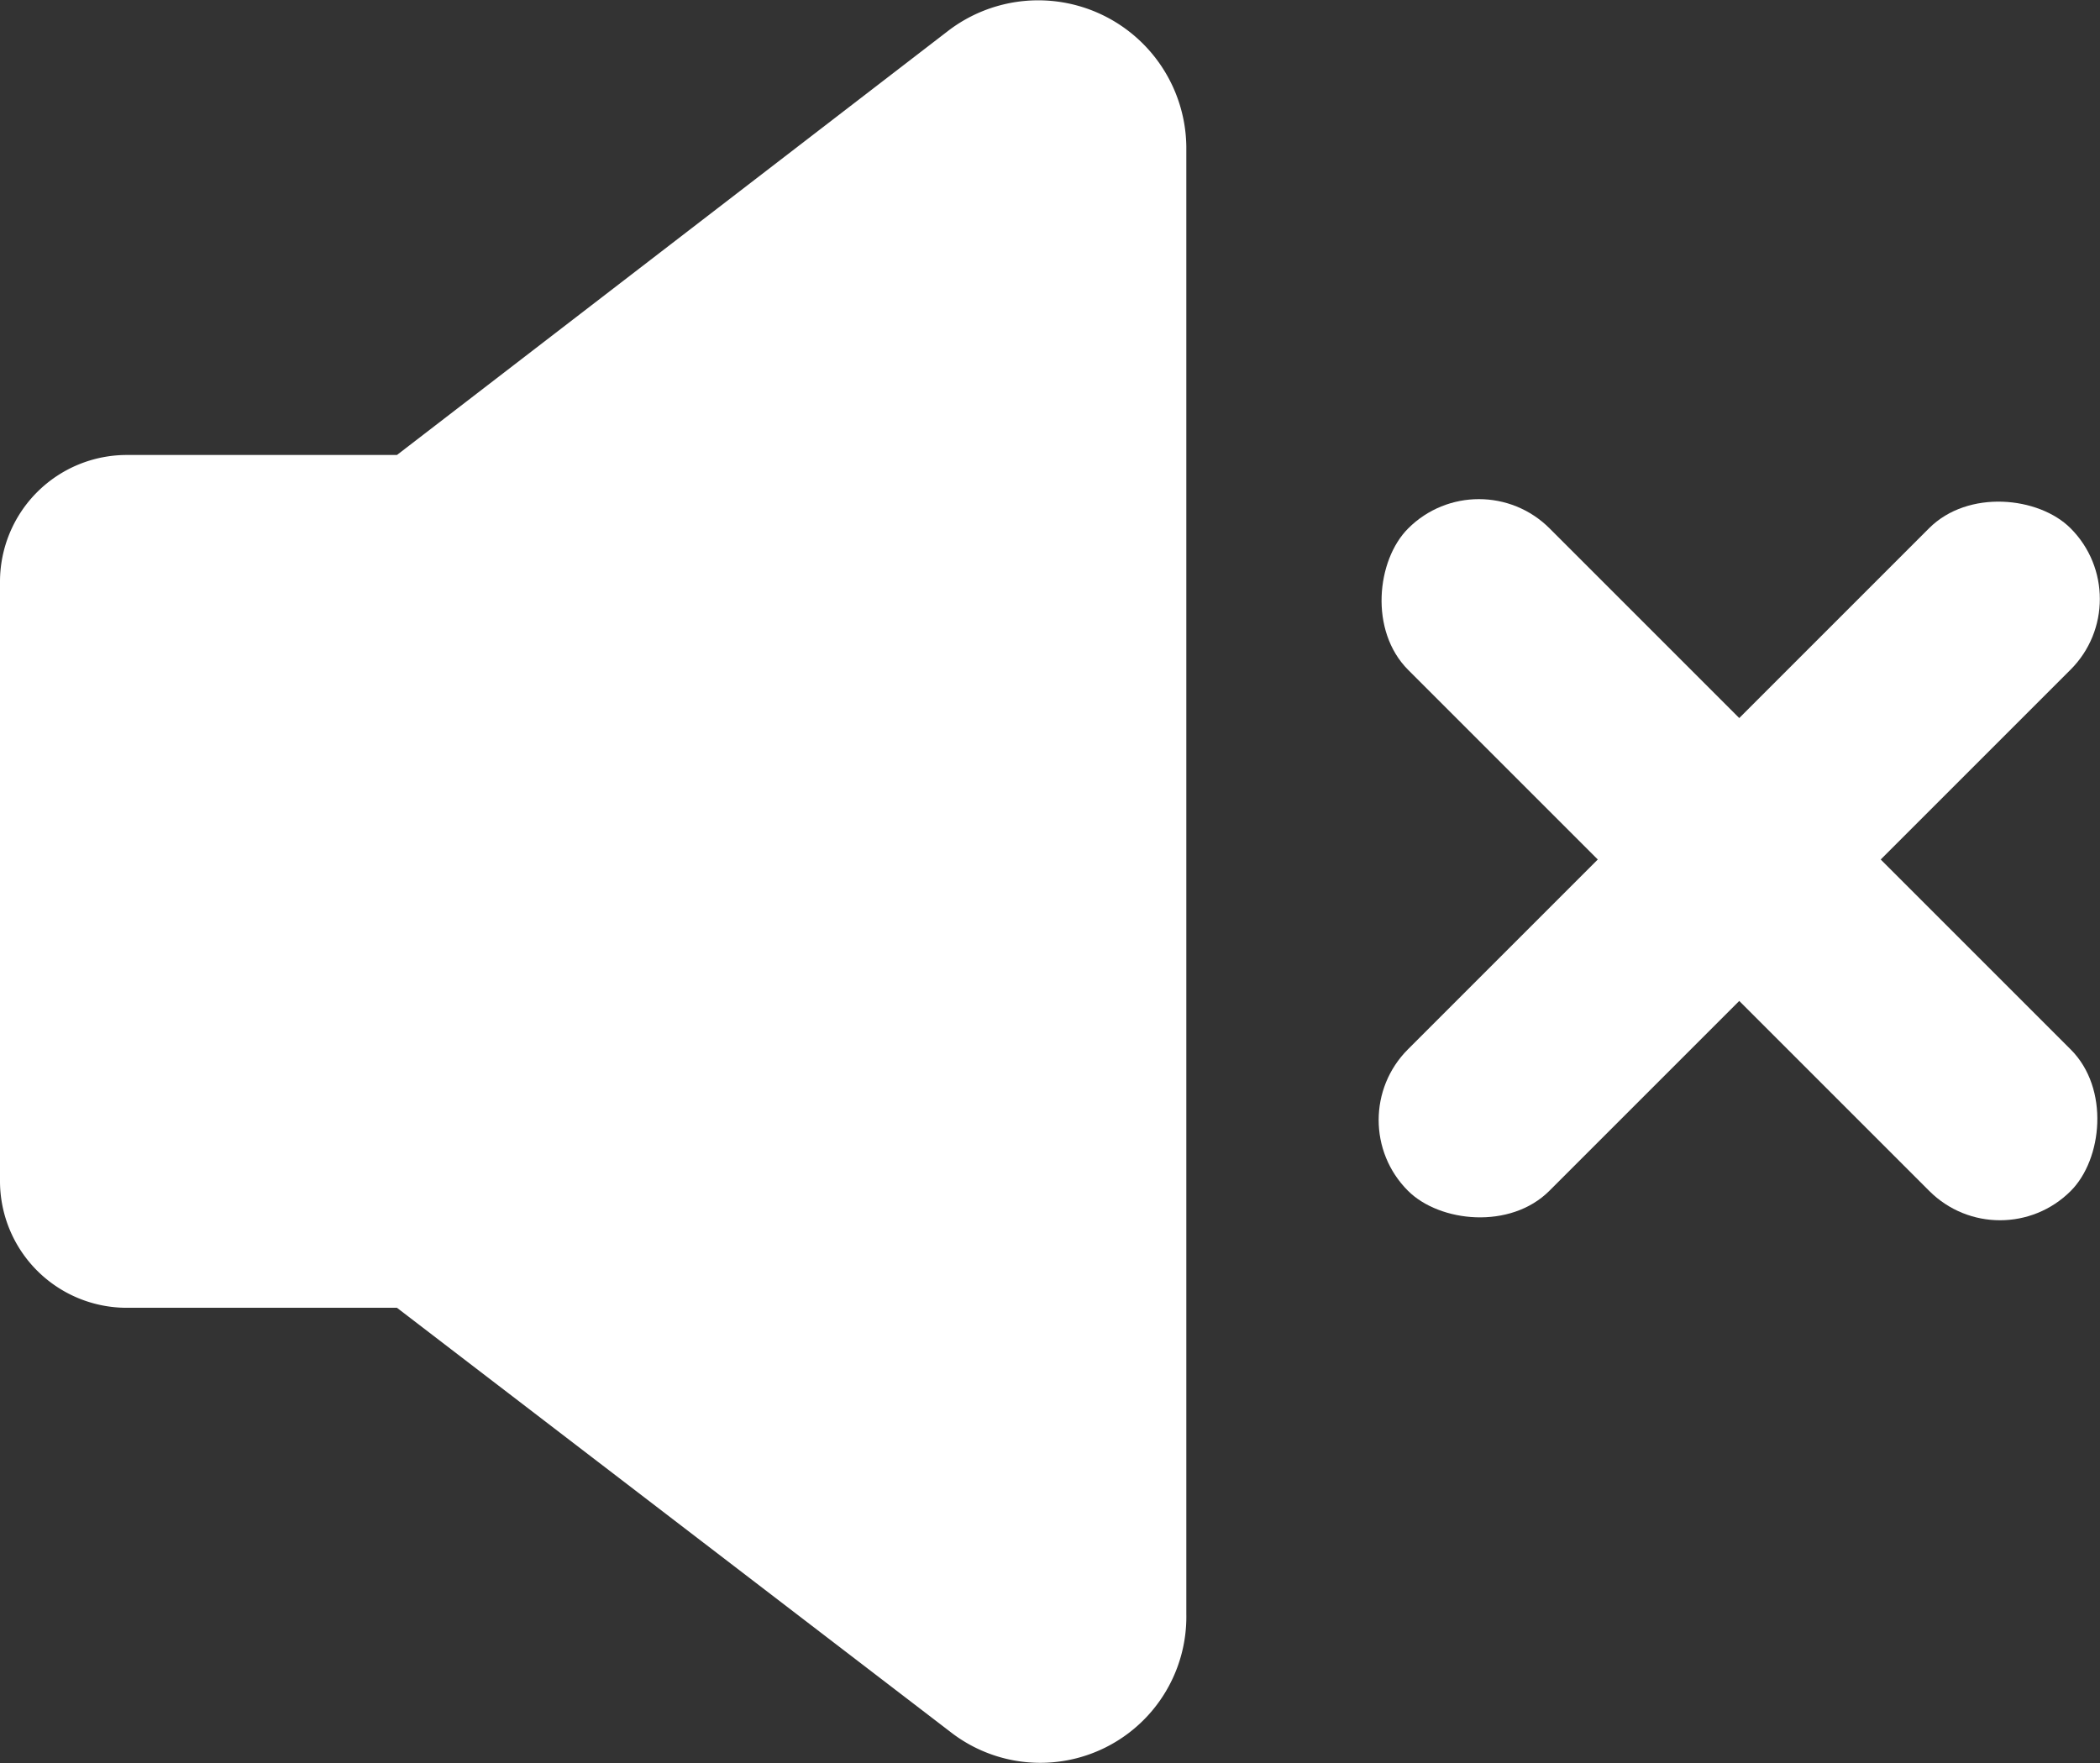
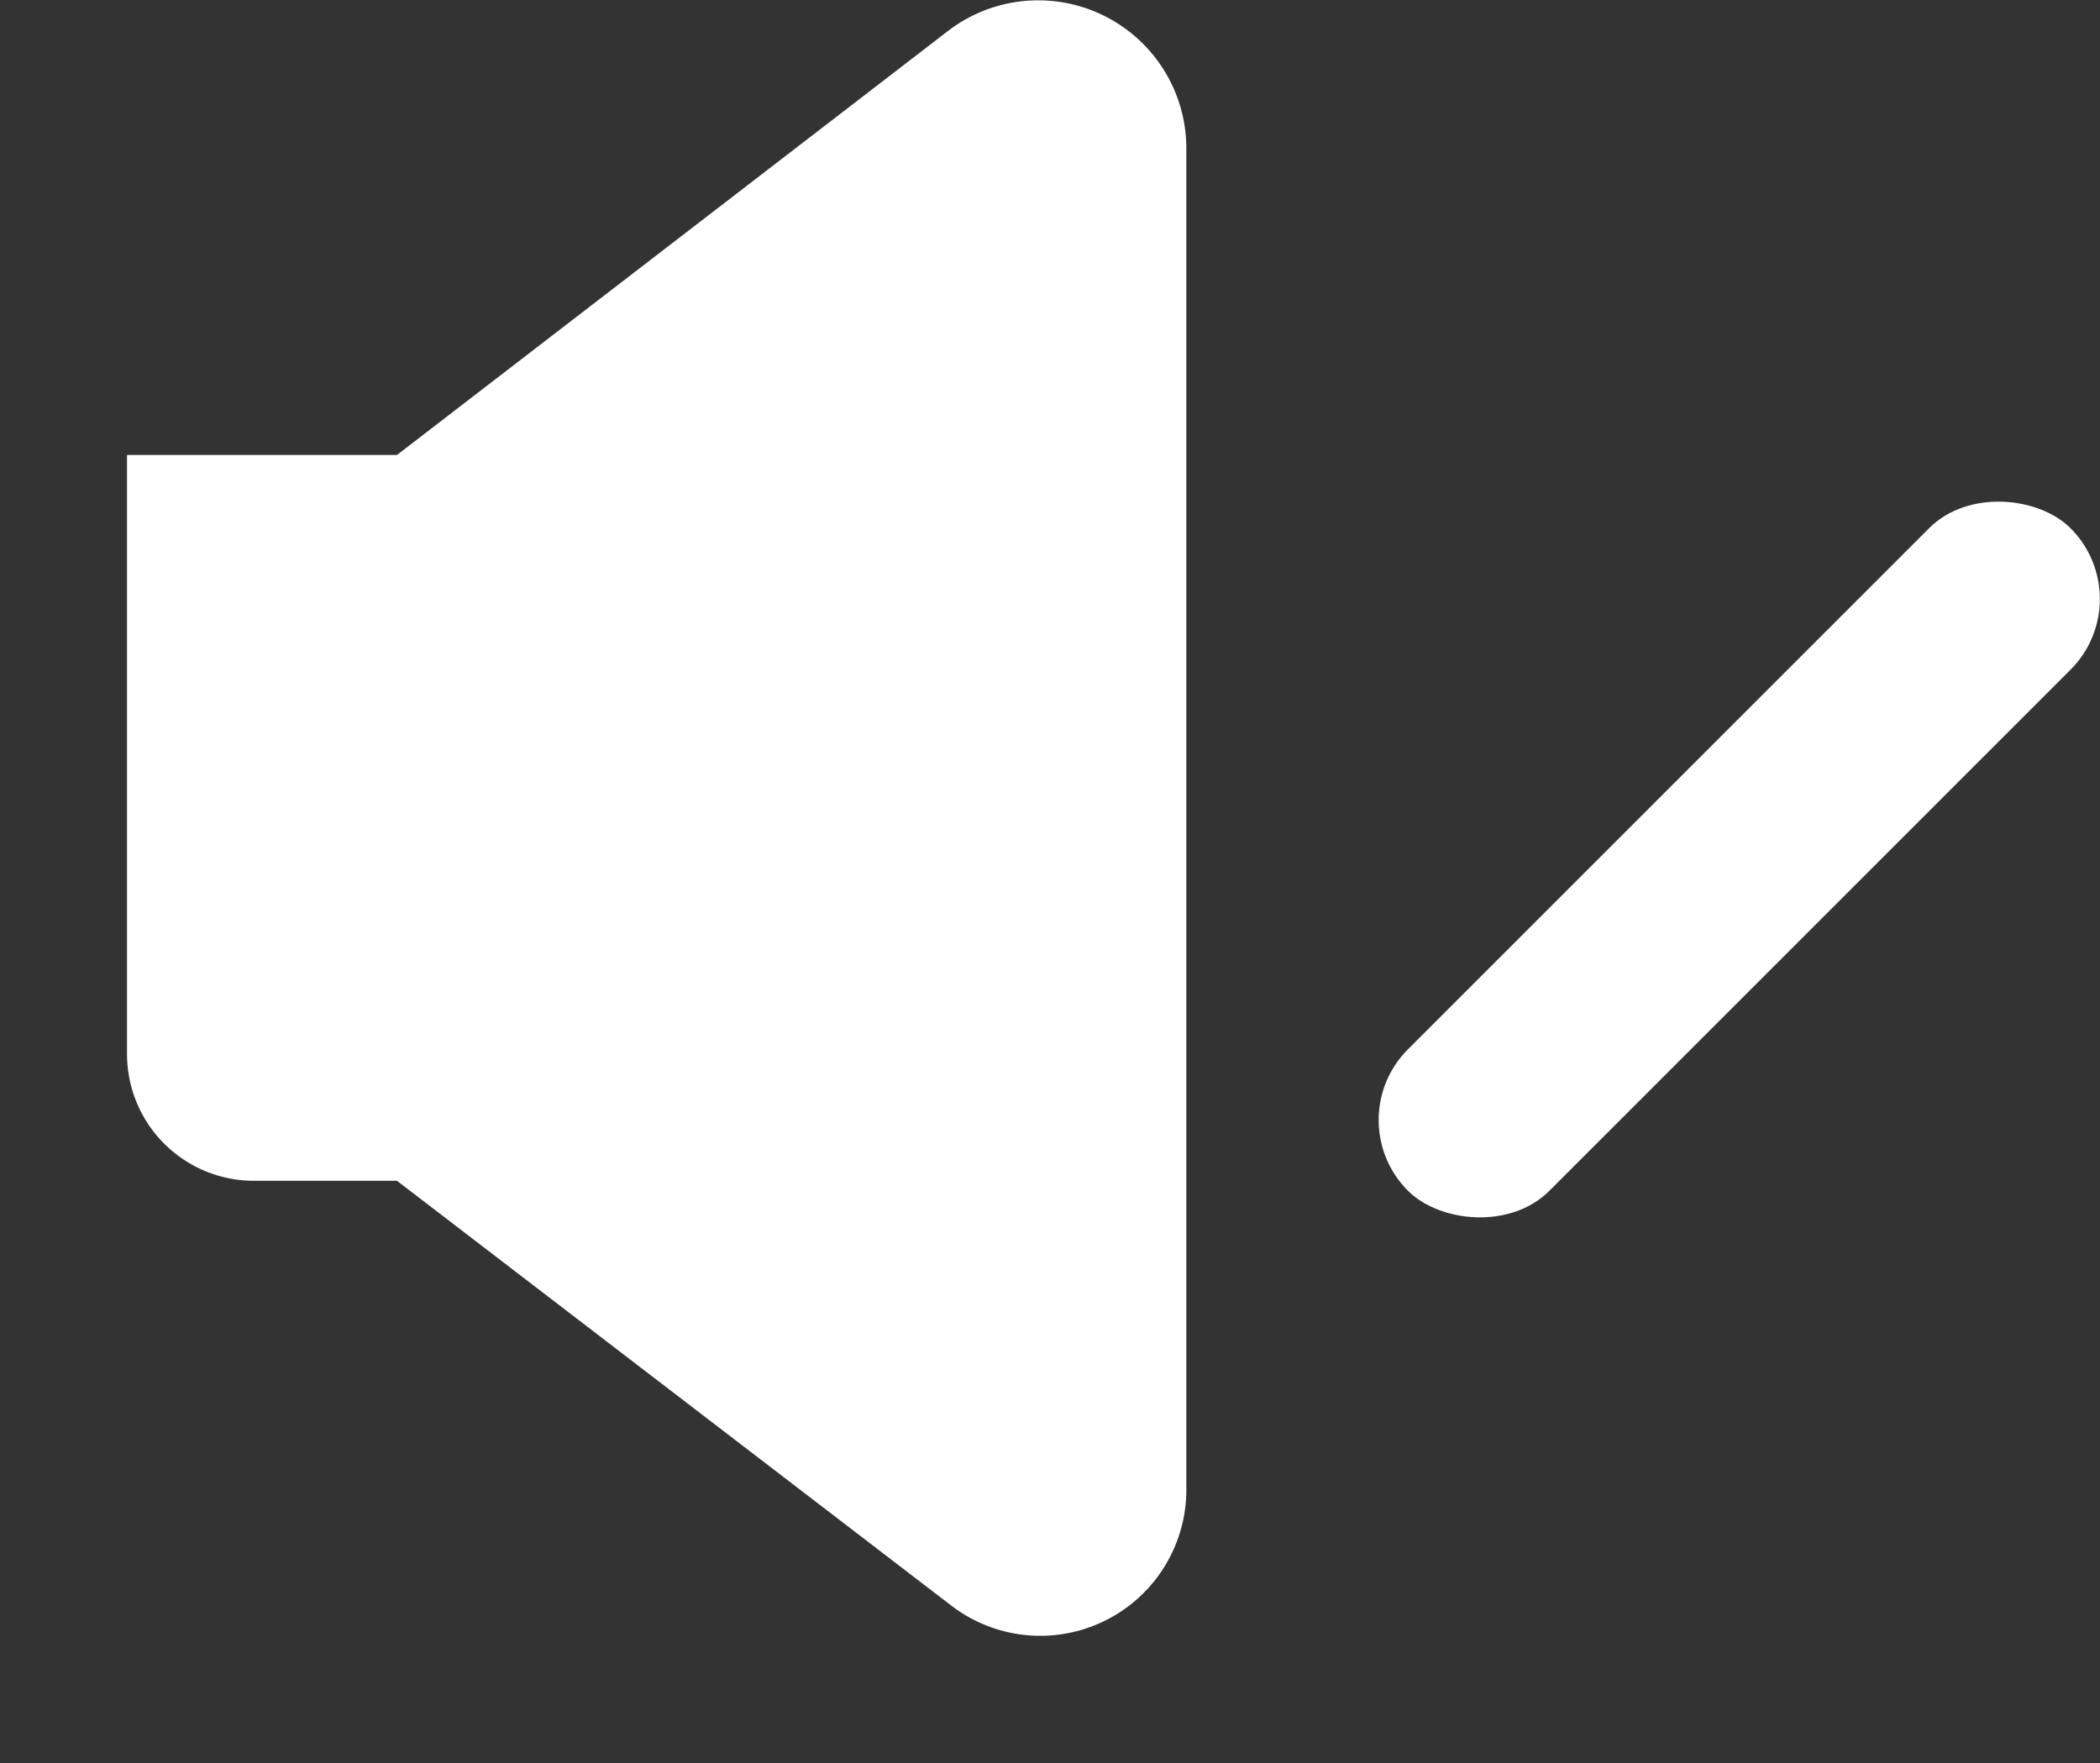
<svg xmlns="http://www.w3.org/2000/svg" viewBox="0 0 92.58 77.73">
  <rect x="0" y="0" width="92.58" height="77.73" fill="#333333" stroke="none" />
  <g>
-     <path fill="#fff" d="M41.8,1.36,17.5,20.06H5.6A5.59,5.59,0,0,0,0,25.66v26.4a5.59,5.59,0,0,0,5.6,5.6H17.5l24.4,18.7a6.44,6.44,0,0,0,10.4-5.2V6.46A6.53,6.53,0,0,0,41.8,1.36Z" />
-     <rect fill="#fff" x="56.03" y="33.49" width="41.31" height="8.82" rx="4.41" transform="translate(49.26 -43.12) rotate(45)" />
+     <path fill="#fff" d="M41.8,1.36,17.5,20.06H5.6v26.4a5.59,5.59,0,0,0,5.6,5.6H17.5l24.4,18.7a6.44,6.44,0,0,0,10.4-5.2V6.46A6.53,6.53,0,0,0,41.8,1.36Z" />
    <rect fill="#fff" x="56.03" y="33.49" width="41.31" height="8.82" rx="4.41" transform="translate(157.7 10.47) rotate(135)" />
  </g>
</svg>